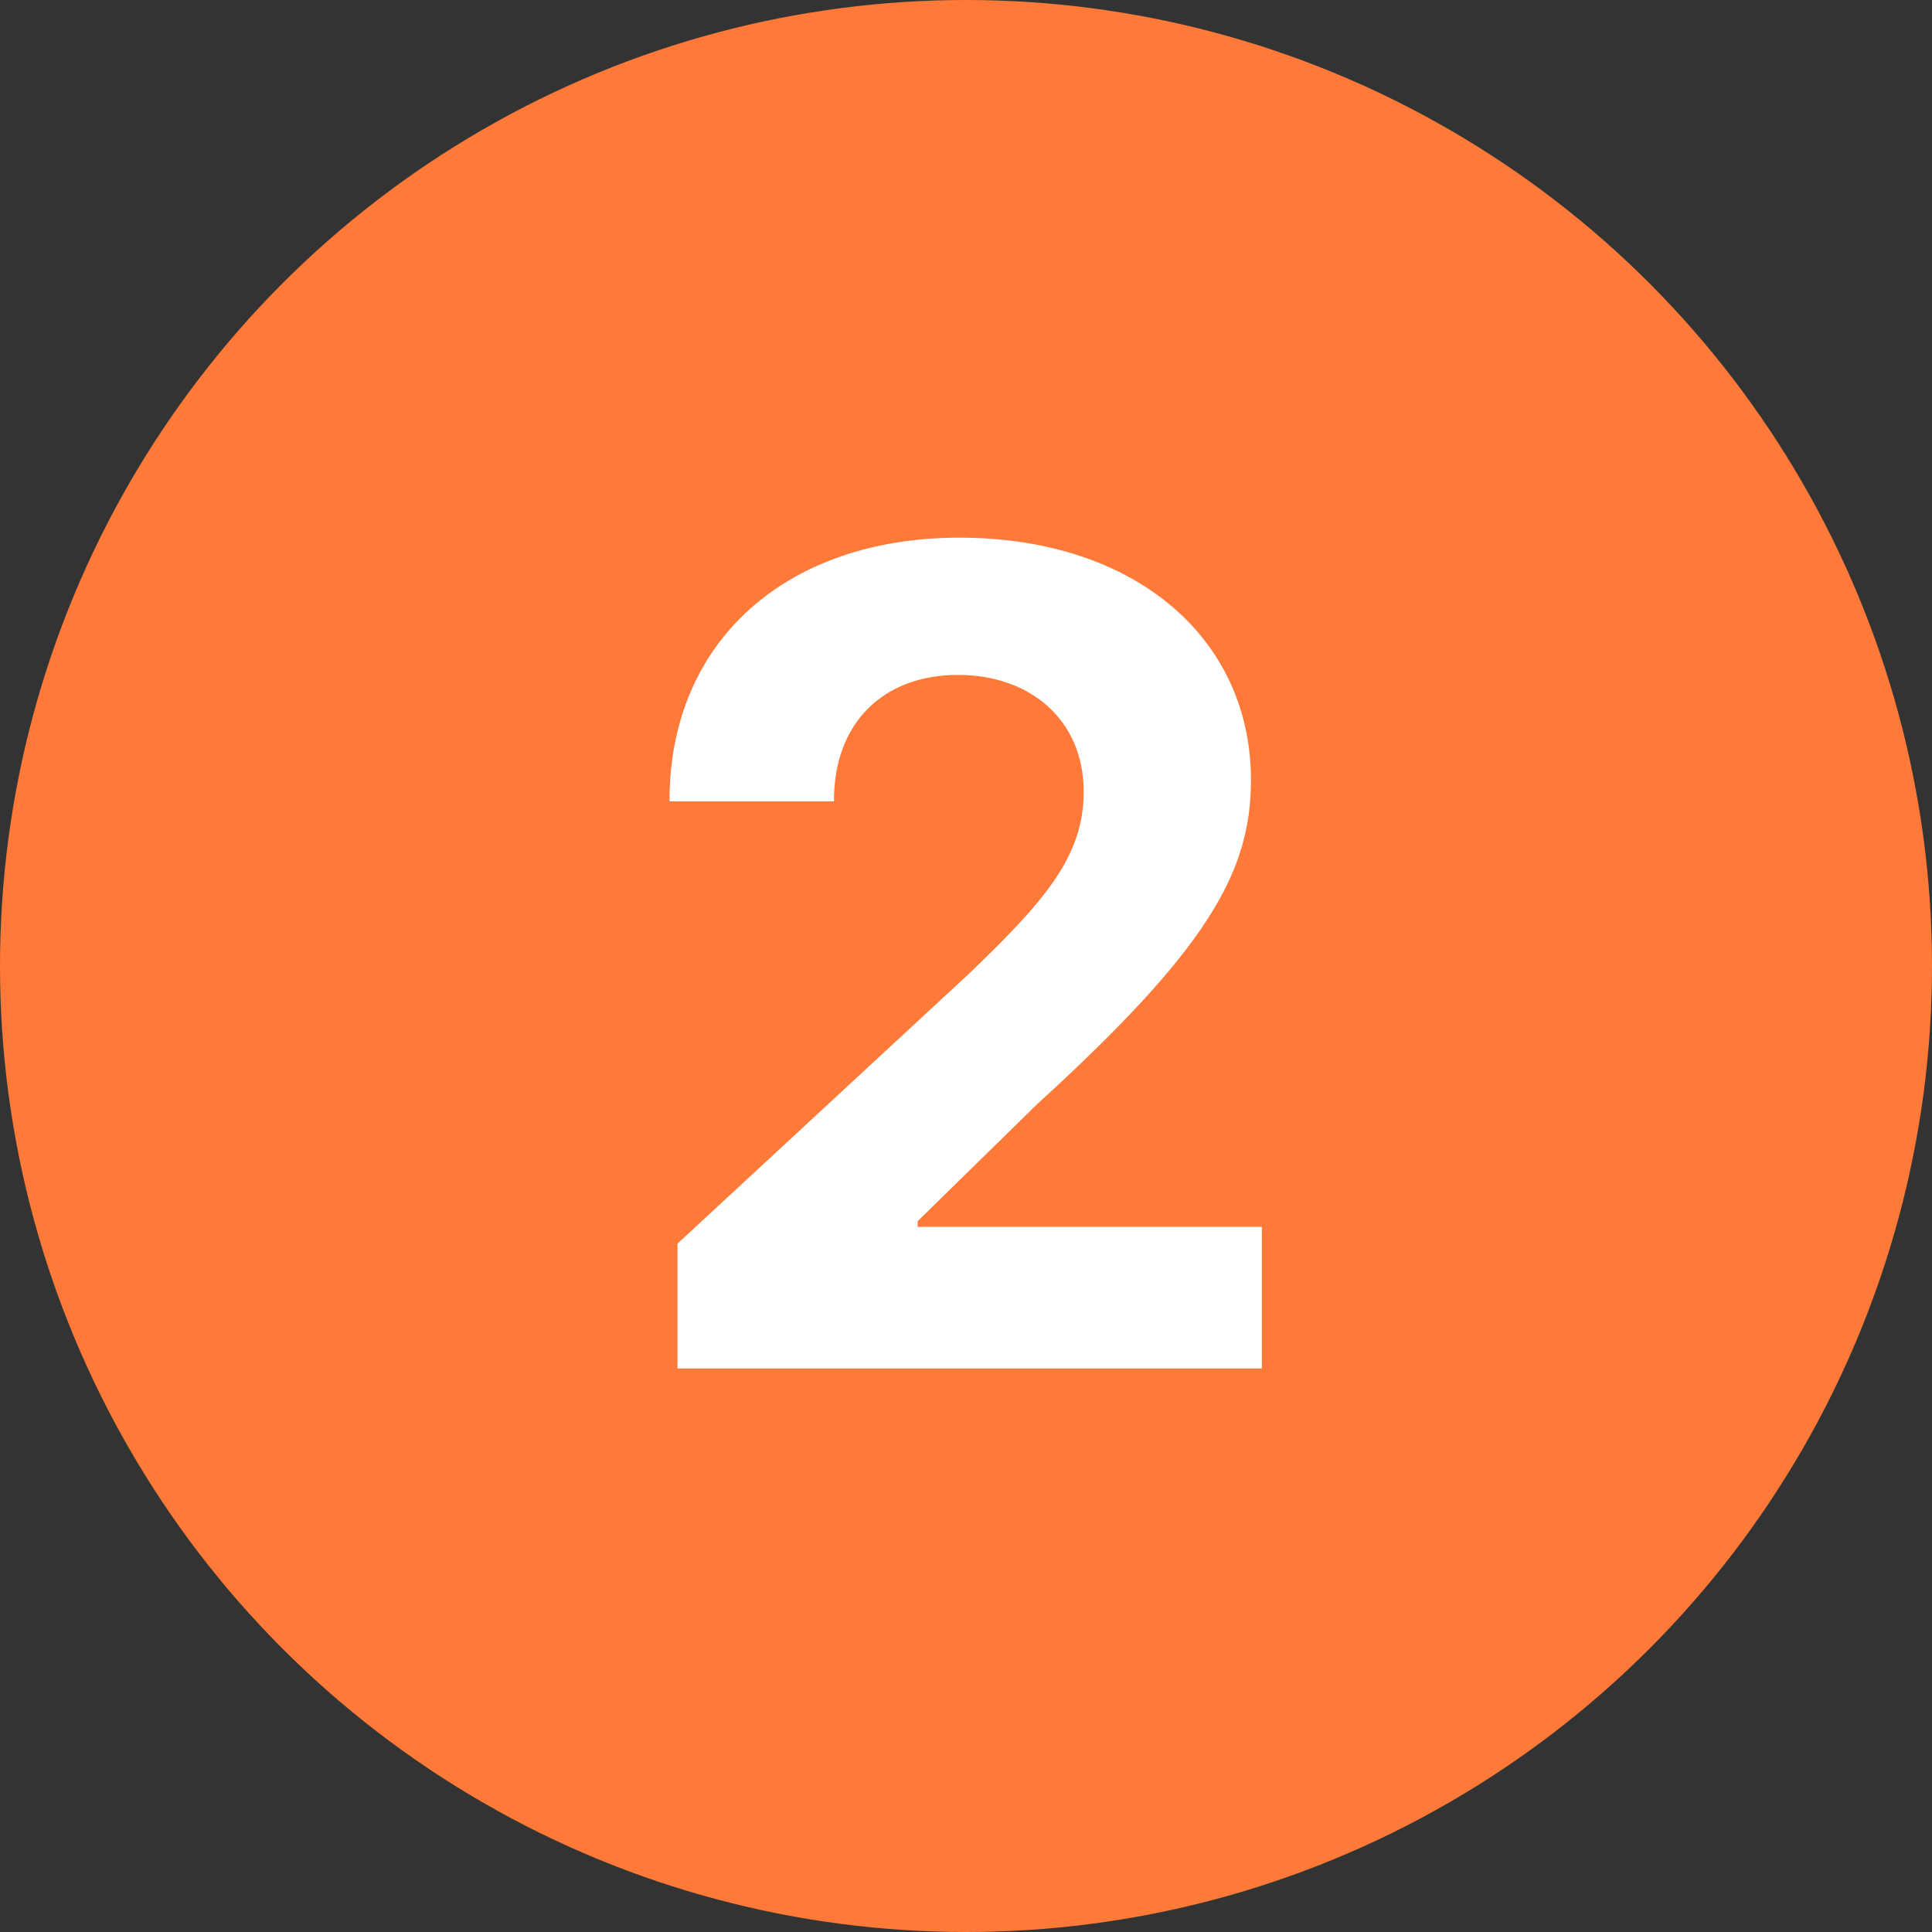
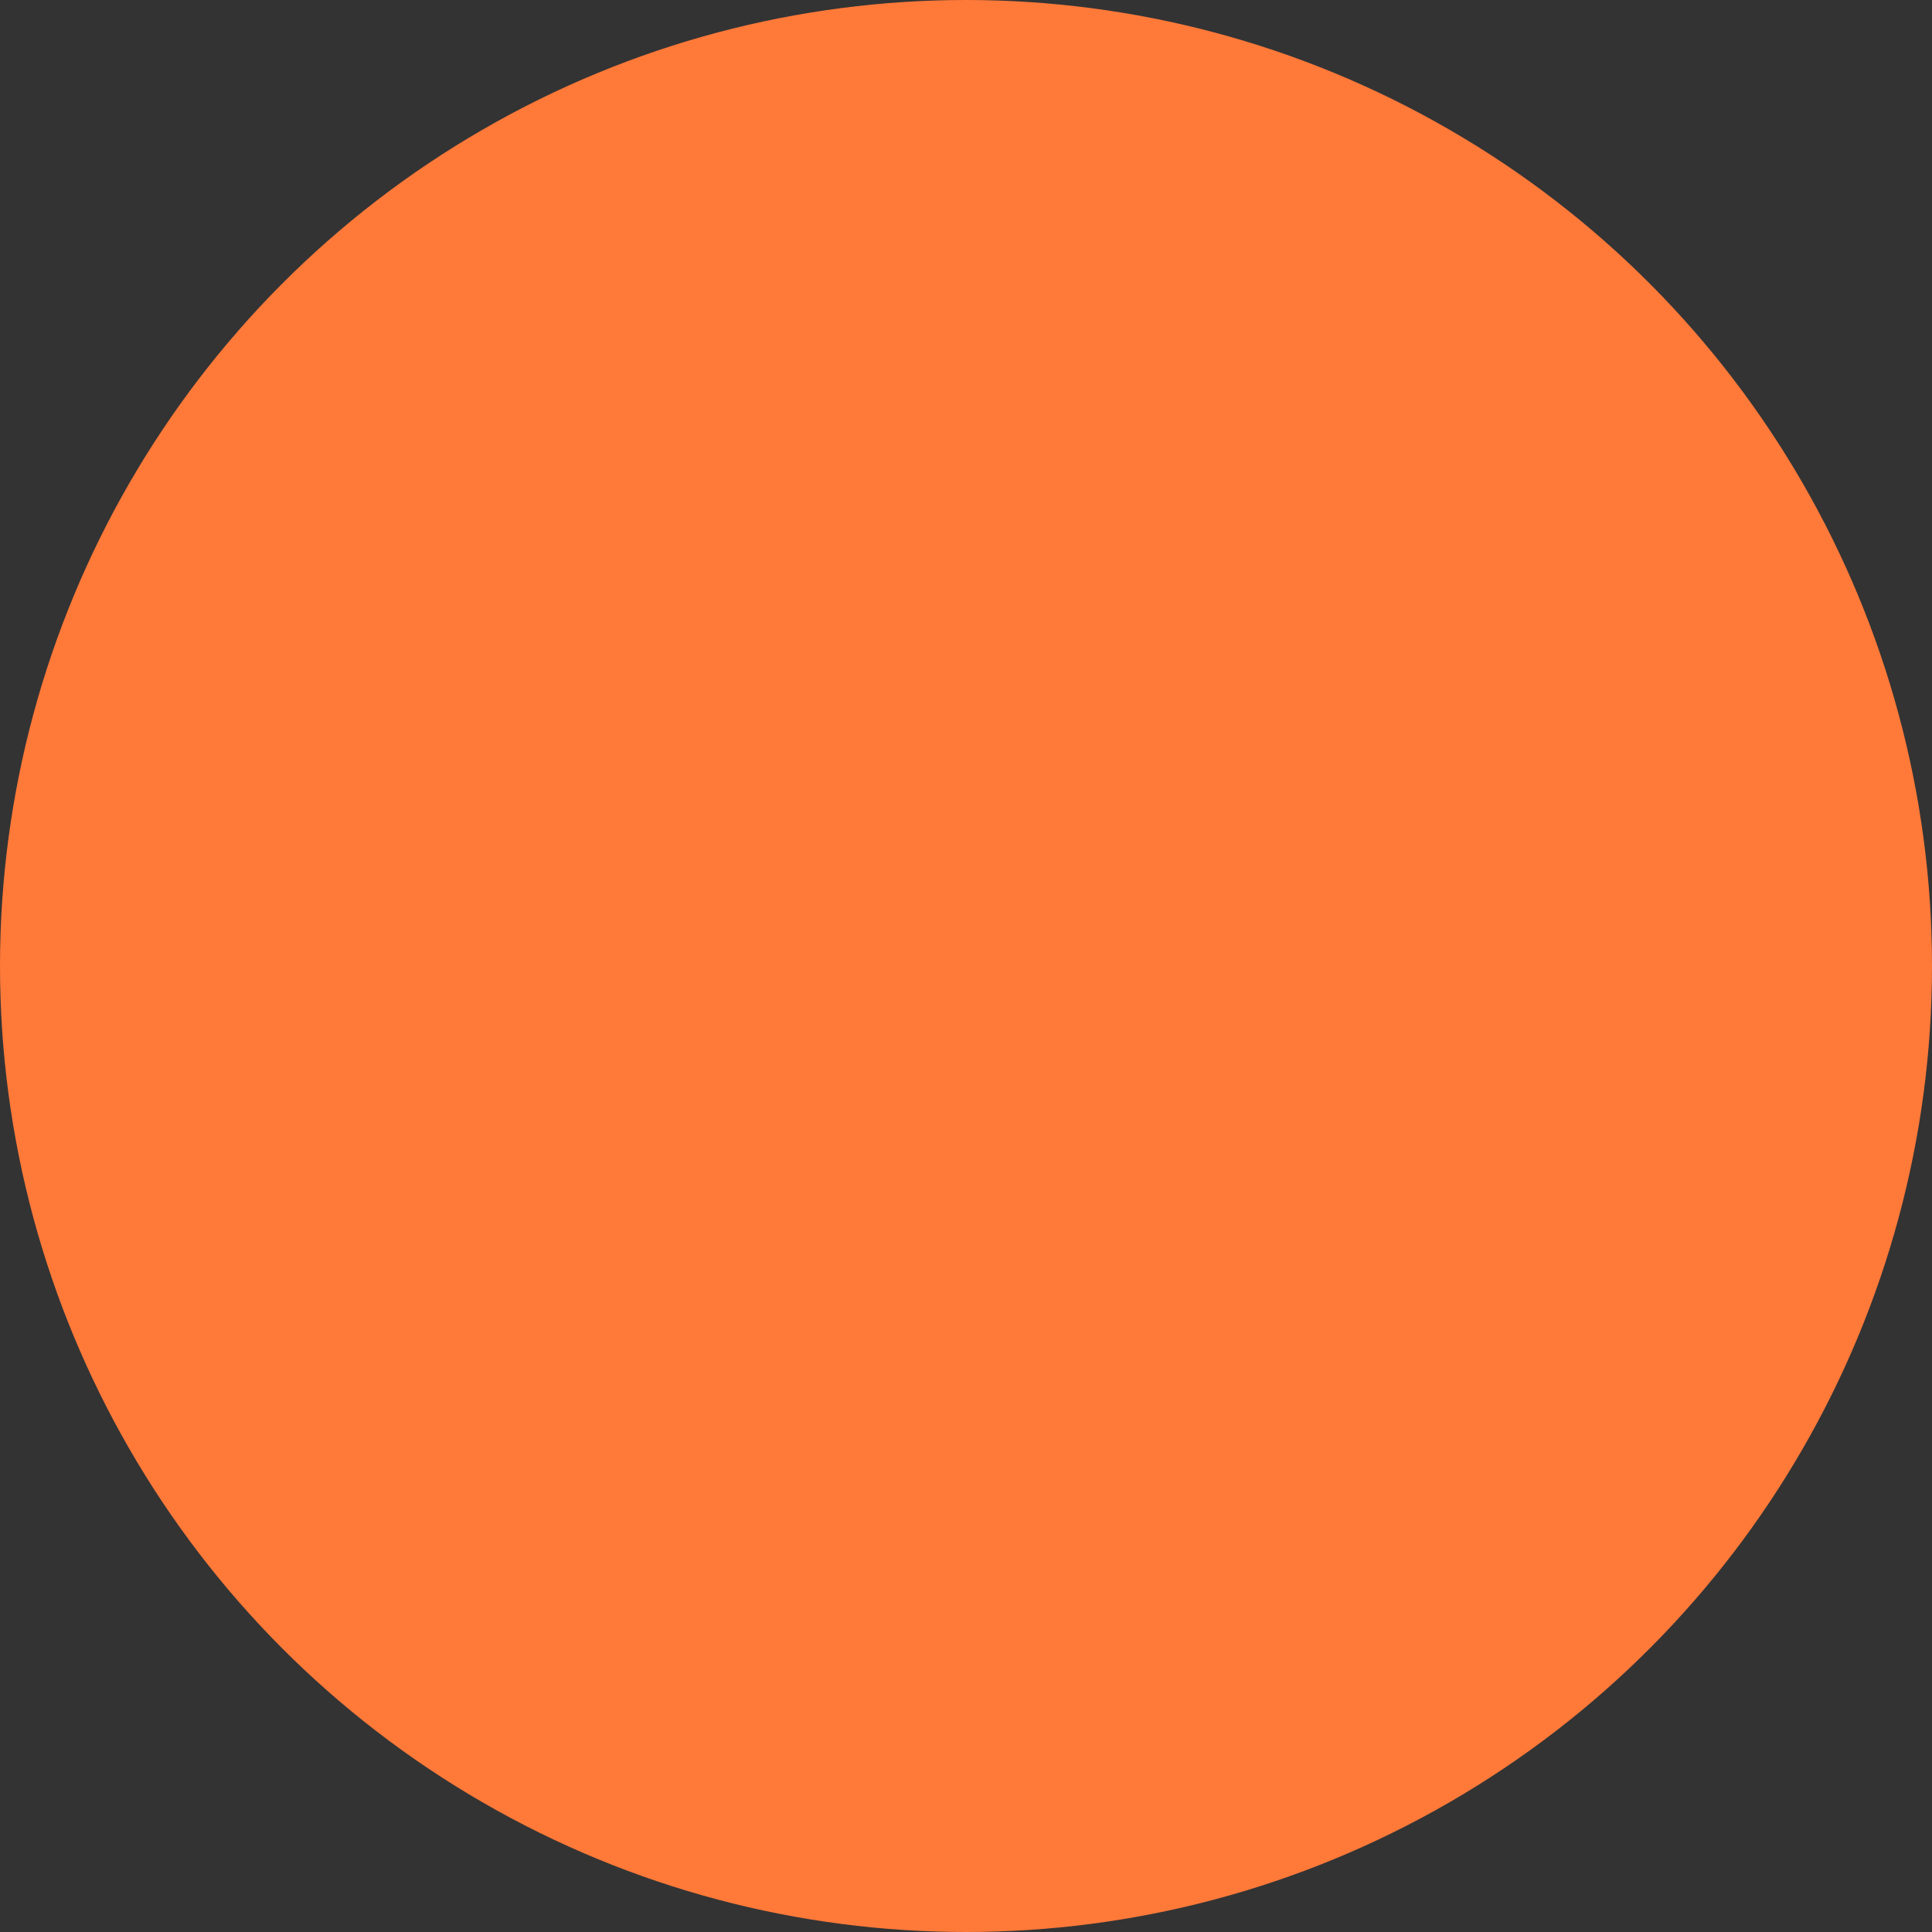
<svg xmlns="http://www.w3.org/2000/svg" width="24" height="24" viewBox="0 0 24 24" fill="none">
  <rect x="0" y="0" width="24" height="24" fill="#333333" stroke="none" />
  <circle cx="12" cy="12" r="12" fill="#FF7939" />
-   <path d="M8.416 17H15.675V15.24H11.399V15.171L12.886 13.714C14.979 11.805 15.54 10.85 15.54 9.692C15.54 7.927 14.099 6.679 11.916 6.679C9.778 6.679 8.312 7.957 8.317 9.955H10.36C10.355 8.981 10.972 8.384 11.901 8.384C12.796 8.384 13.462 8.941 13.462 9.836C13.462 10.646 12.965 11.203 12.04 12.093L8.416 15.449V17Z" fill="white" />
</svg>